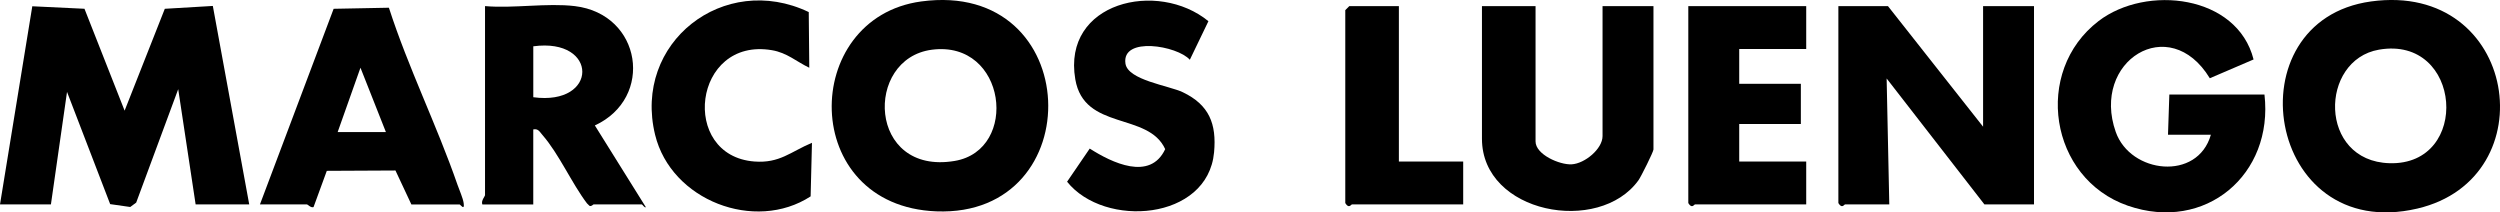
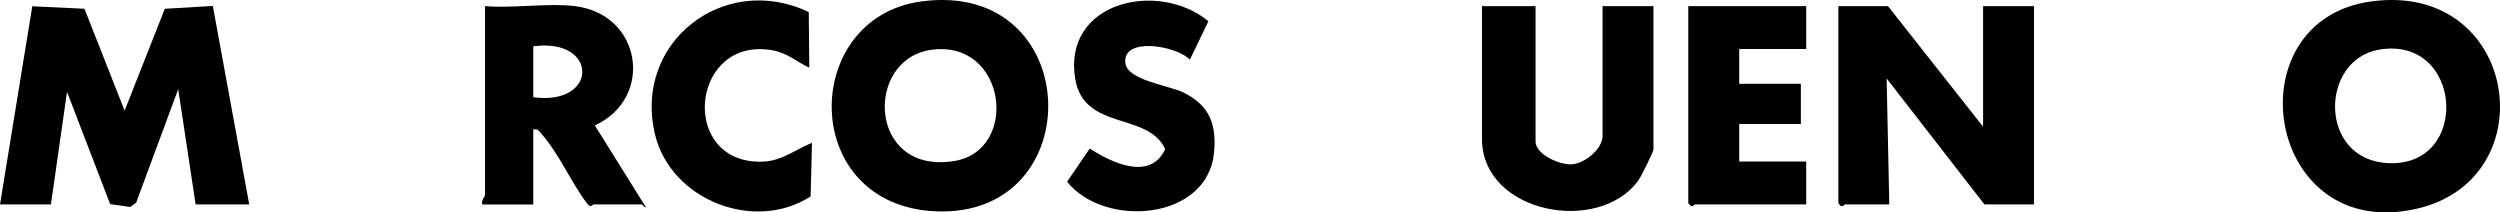
<svg xmlns="http://www.w3.org/2000/svg" id="uuid-55837c22-4c23-4b8b-9d01-94616ffde17e" viewBox="0 0 932.89 79.26">
  <g id="uuid-cdef764a-cc3a-471f-a6c0-9792daeec671">
    <polygon points="0 76.28 12.05 2.34 31.52 3.27 46.5 41.29 61.5 3.28 79.42 2.22 93 76.28 73 76.28 66.5 33.27 50.82 75.6 48.6 77.24 41.11 76.17 25.01 34.29 19 76.28 0 76.28" />
    <path d="M740,47.28V2.28h19v74h-18.5l-36.49-47,.99,47h-16.5c-.36,0-1.12,1.76-2.5-.5V2.28h18.5l35.5,45Z" />
    <path d="M884.76.54c54.85-7.56,65.83,65.95,17.29,77.29-56.66,13.25-69.4-70.11-17.29-77.29ZM887.74,18.53c-22.3,3.85-22.68,41.59,3.91,42.37,30.5.9,27.16-47.74-3.91-42.37Z" />
    <path d="M343.76.54c61-8.27,63.38,80.57,5.65,78.33-51.35-1.99-50.85-72.2-5.65-78.33ZM347.76,18.55c-25.42,3.28-23.95,46.98,8.5,41.5,24.16-4.08,19.36-45.1-8.5-41.5Z" />
-     <path d="M845,35.28c3.44,29.89-22.05,51.5-50.98,41.48-29.28-10.14-35.45-50.12-10.93-68.9,17.83-13.65,51.76-9.8,57.84,14.33l-16.33,7.01c-15.1-24.87-44.42-6.37-35.09,20.06,5.48,15.52,30.53,18.44,35.49,1.01h-16l.5-15h35.5Z" />
    <path d="M214.5,2.28c25.01,3,29.7,34.29,7.47,44.53l19.02,30.47c-.37.49-1.27-1-1.49-1h-18c-.21,0-.73.84-1.52.53l-.97-.95c-5.69-7.53-10.5-18.54-16.6-25.49-1-1.14-1.53-2.46-3.42-2.08v28h-19c-.57-1.39,1-2.99,1-3.5V2.28c10.6.92,23.15-1.24,33.5,0ZM199,36.28c24.39,3.31,24.39-22.31,0-19v19Z" />
    <path d="M573,2.28v50.5c0,4.89,9.01,8.78,13.46,8.54,4.89-.26,11.54-5.75,11.54-10.54V2.28h19v53.5c0,.85-4.64,10.14-5.56,11.44-14.74,20.57-58.44,12.42-58.44-15.44V2.28h20Z" />
-     <path d="M97,76.28L124.5,3.28l20.62-.4c7.26,22.5,17.9,43.86,25.63,66.16.69,1.99,1.99,4.83,2.27,6.74.45,3.04-1.25.51-1.51.51h-18l-5.94-12.67-25.62.13-4.95,13.53c-1.02.37-2.11-1-2.49-1h-17.5ZM126,49.28h18l-9.49-24.01-8.51,24.01Z" />
    <path d="M443.98,22.29c-4.63-5.23-25.51-8.82-24.01,1.44.91,6.19,16.2,8.2,21.41,10.69,9.82,4.7,12.64,11.79,11.66,22.42-2.35,25.5-40.9,28.39-54.85,10.97l8.45-12.37c8.22,5.25,22.54,12.24,28.16.21-6.36-13.94-30.26-6.76-33.55-26.08-4.91-28.84,30.77-37.15,49.68-21.66l-6.94,14.4Z" />
    <path d="M301.79,4.5l.2,20.78c-4.88-2.33-8.28-5.59-13.94-6.55-29.5-5.01-34.54,39.4-6.54,41.54,9.43.72,13.49-3.63,21.48-6.98l-.5,19.99c-20.78,13.51-52.06,1.51-58.03-22.97-8.41-34.45,25.72-60.9,57.32-45.81Z" />
    <path d="M674,2.28v16h-25v13h23v15h-23v14h25v16h-41.5c-.36,0-1.12,1.76-2.5-.5V2.28h44Z" />
-     <path d="M522,2.28v58h24v16h-41.5c-.36,0-1.12,1.76-2.5-.5V3.78l1.5-1.5h18.5Z" />
  </g>
</svg>